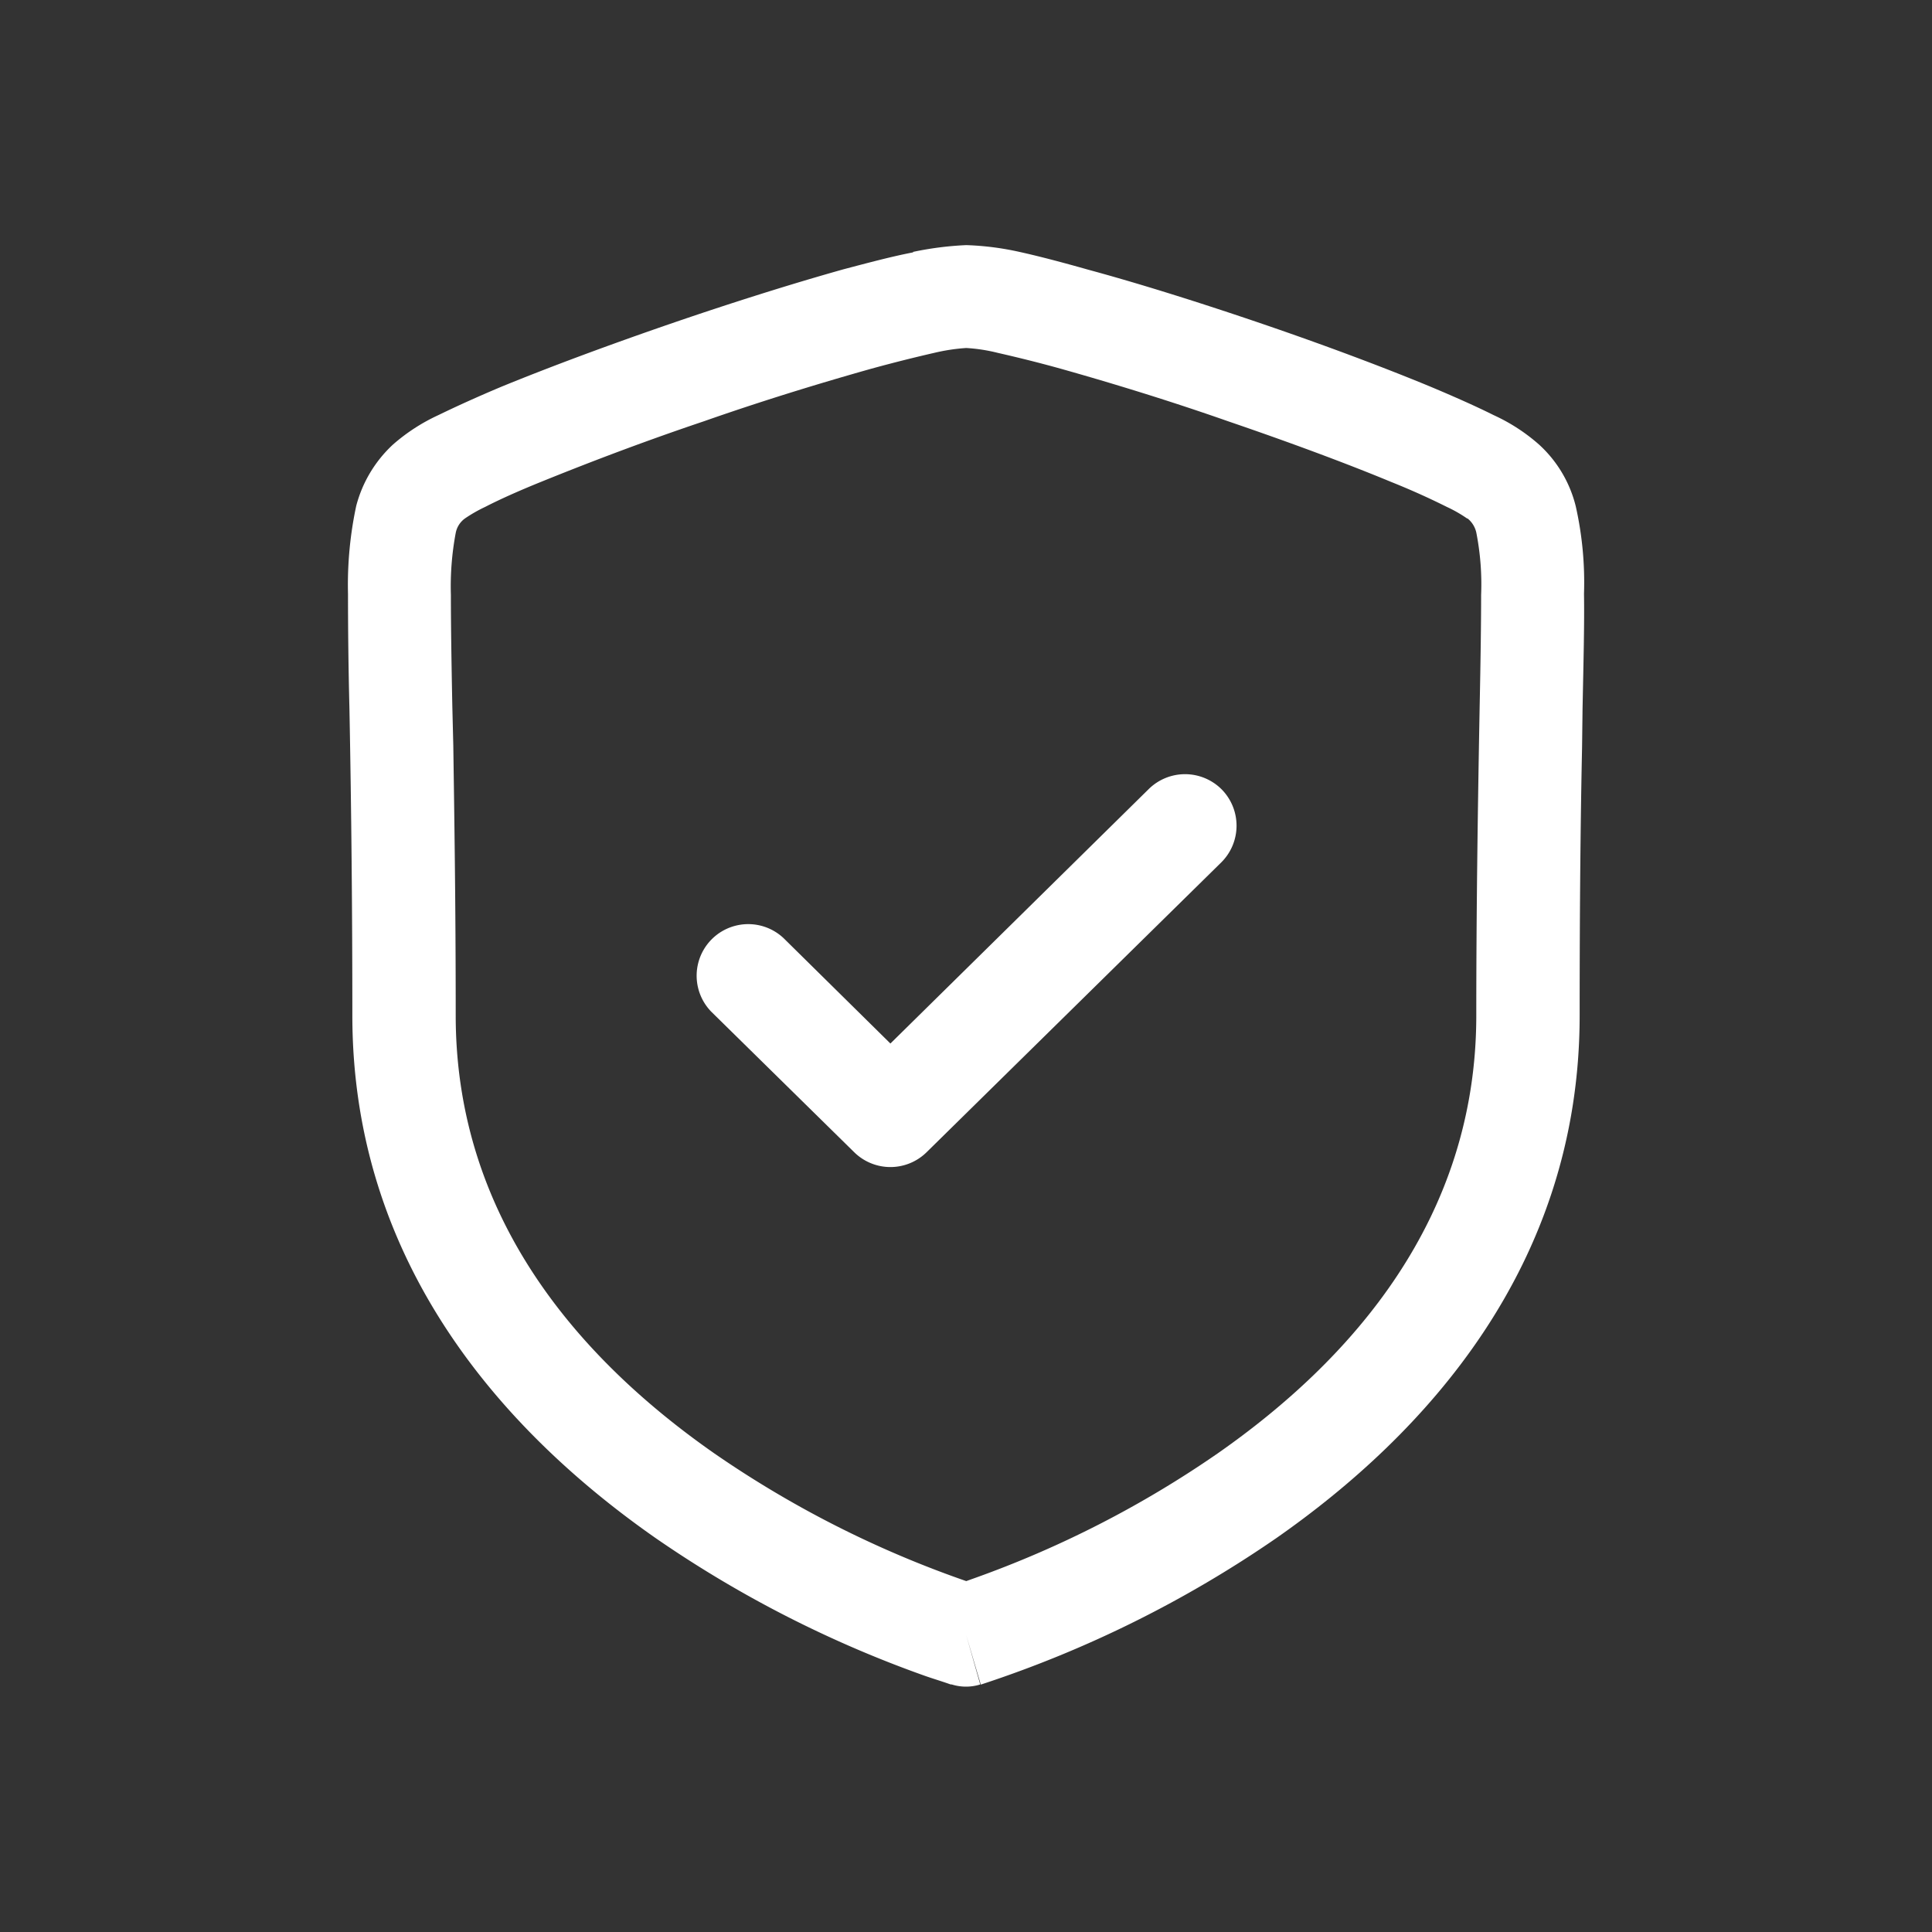
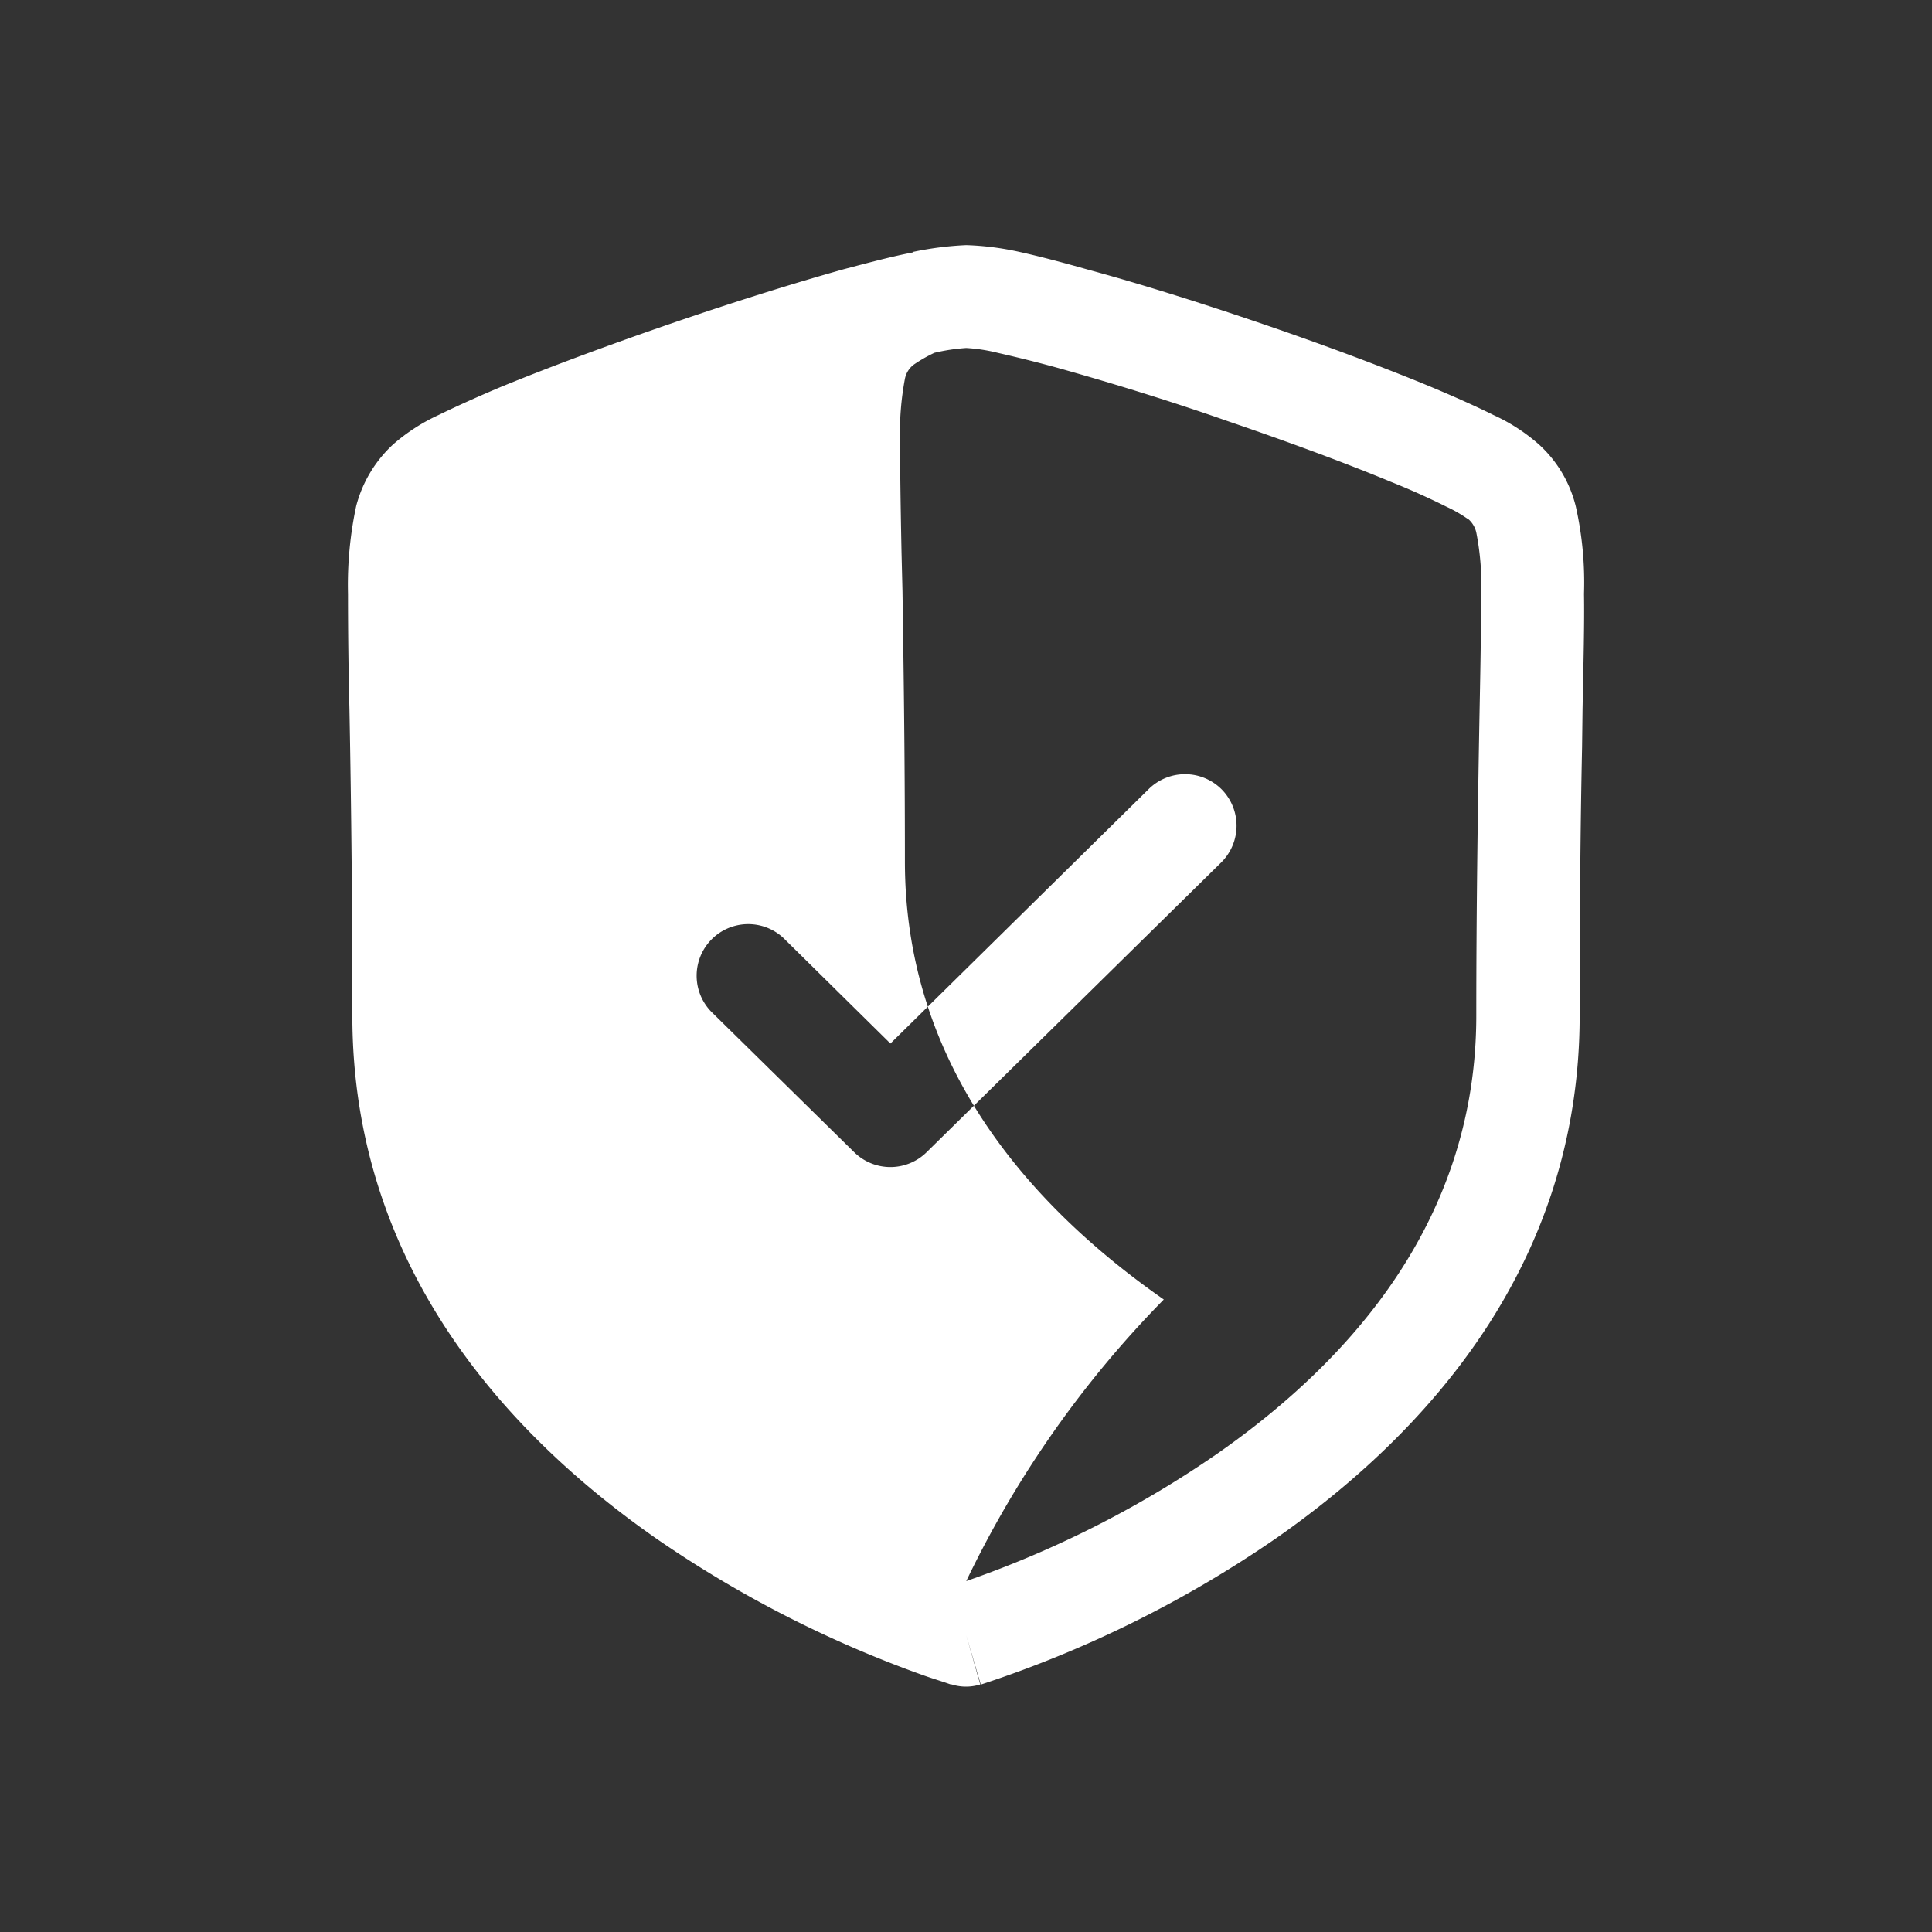
<svg xmlns="http://www.w3.org/2000/svg" width="40" height="40" viewBox="0 0 40 40">
  <rect x="0" y="0" width="40" height="40" fill="#333333" stroke="none" />
  <defs>
    <style>
      .cls-1 {
        fill: #fff;
        fill-rule: evenodd;
      }
    </style>
  </defs>
-   <path id="形状_18" data-name="形状 18" class="cls-1" d="M1306.7,4306.28a6.756,6.756,0,0,1,1.1-.14,5.909,5.909,0,0,1,1.1.14c0.41,0.09.9,0.22,1.43,0.37,1.07,0.29,2.34.69,3.6,1.12s2.49,0.89,3.48,1.3c0.5,0.21.95,0.41,1.31,0.59a3.8,3.8,0,0,1,.94.61,2.557,2.557,0,0,1,.76,1.28,7.17,7.17,0,0,1,.17,1.81c0.01,0.61-.01,1.38-0.03,2.38l-0.01.8c-0.03,1.4-.05,3.2-0.05,5.55,0,5.21-3.23,8.69-6.28,10.82a23.812,23.812,0,0,1-6.08,3.02l-0.03.01h-0.01l-0.3-1.02-0.3,1.02h-0.02l-0.03-.01c-0.17-.06-0.34-0.11-0.51-0.17a23.825,23.825,0,0,1-5.57-2.85c-3.05-2.13-6.28-5.61-6.28-10.82q0-3.18-.06-6.34c-0.02-.8-0.03-1.59-0.03-2.39a7.813,7.813,0,0,1,.17-1.82,2.643,2.643,0,0,1,.76-1.27l0.74,0.76-0.74-.76a3.89,3.89,0,0,1,.94-0.61c0.37-.18.81-0.38,1.31-0.59,1-.41,2.24-0.87,3.49-1.3s2.52-.83,3.59-1.13c0.53-.14,1.02-0.27,1.44-0.35v-0.01Zm1.1,28.64-0.3,1.02a0.989,0.989,0,0,0,.59,0Zm0-1.12,0.14-.05a21.591,21.591,0,0,0,5.06-2.59c2.78-1.94,5.36-4.86,5.36-9.07,0-2.14.03-4.27,0.07-6.41,0.02-.99.03-1.73,0.03-2.3a5.529,5.529,0,0,0-.1-1.29,0.517,0.517,0,0,0-.18-0.29h-0.01a2.766,2.766,0,0,0-.42-0.24c-0.38-.19-0.76-0.36-1.16-0.52-0.94-.39-2.13-0.83-3.36-1.25-1.14-.4-2.3-0.76-3.47-1.09-0.43-.12-0.87-0.23-1.31-0.33a3.519,3.519,0,0,0-.65-0.1,3.974,3.974,0,0,0-.66.1c-0.35.08-.8,0.19-1.31,0.33-1.17.33-2.33,0.69-3.47,1.09-1.13.38-2.25,0.8-3.36,1.25-0.47.19-.87,0.37-1.16,0.52a3.013,3.013,0,0,0-.42.24h0a0.481,0.481,0,0,0-.19.3,5.988,5.988,0,0,0-.1,1.28c0,0.57.01,1.31,0.03,2.31l0.02,0.81c0.02,1.41.05,3.23,0.05,5.59,0,4.21,2.58,7.13,5.36,9.07A21.646,21.646,0,0,0,1307.8,4333.8Zm5.29-16.39a1.071,1.071,0,0,1-.01,1.51l-6.1,6a1.068,1.068,0,0,1-1.5,0l-2.96-2.91a1.068,1.068,0,0,1,1.5-1.52l2.21,2.18,5.35-5.27A1.071,1.071,0,0,1,1313.09,4317.41Z" transform="translate(-1287.795 -4301.065)" />
+   <path id="形状_18" data-name="形状 18" class="cls-1" d="M1306.7,4306.28a6.756,6.756,0,0,1,1.1-.14,5.909,5.909,0,0,1,1.1.14c0.41,0.09.9,0.22,1.43,0.37,1.07,0.29,2.34.69,3.6,1.12s2.49,0.89,3.48,1.3c0.5,0.21.95,0.41,1.31,0.59a3.8,3.8,0,0,1,.94.61,2.557,2.557,0,0,1,.76,1.28,7.17,7.17,0,0,1,.17,1.81c0.01,0.61-.01,1.38-0.03,2.38l-0.01.8c-0.03,1.4-.05,3.2-0.05,5.55,0,5.21-3.23,8.69-6.28,10.82a23.812,23.812,0,0,1-6.08,3.02l-0.03.01h-0.01l-0.3-1.02-0.3,1.02h-0.02l-0.03-.01c-0.17-.06-0.34-0.11-0.51-0.17a23.825,23.825,0,0,1-5.57-2.85c-3.05-2.13-6.28-5.61-6.28-10.82q0-3.18-.06-6.34c-0.02-.8-0.03-1.59-0.03-2.39a7.813,7.813,0,0,1,.17-1.82,2.643,2.643,0,0,1,.76-1.27l0.74,0.76-0.74-.76a3.89,3.89,0,0,1,.94-0.61c0.37-.18.81-0.38,1.31-0.59,1-.41,2.24-0.87,3.49-1.3s2.52-.83,3.59-1.13c0.53-.14,1.02-0.27,1.44-0.35v-0.01Zm1.1,28.64-0.3,1.02a0.989,0.989,0,0,0,.59,0Zm0-1.12,0.14-.05a21.591,21.591,0,0,0,5.06-2.59c2.78-1.94,5.36-4.86,5.36-9.07,0-2.14.03-4.27,0.07-6.41,0.02-.99.03-1.73,0.03-2.3a5.529,5.529,0,0,0-.1-1.29,0.517,0.517,0,0,0-.18-0.29h-0.01a2.766,2.766,0,0,0-.42-0.24c-0.38-.19-0.76-0.36-1.16-0.52-0.94-.39-2.13-0.83-3.36-1.25-1.14-.4-2.3-0.76-3.47-1.09-0.43-.12-0.87-0.23-1.31-0.33a3.519,3.519,0,0,0-.65-0.1,3.974,3.974,0,0,0-.66.1a3.013,3.013,0,0,0-.42.24h0a0.481,0.481,0,0,0-.19.3,5.988,5.988,0,0,0-.1,1.28c0,0.57.01,1.31,0.03,2.31l0.02,0.81c0.02,1.41.05,3.23,0.05,5.59,0,4.21,2.58,7.13,5.36,9.07A21.646,21.646,0,0,0,1307.8,4333.8Zm5.29-16.39a1.071,1.071,0,0,1-.01,1.51l-6.1,6a1.068,1.068,0,0,1-1.5,0l-2.96-2.91a1.068,1.068,0,0,1,1.5-1.52l2.21,2.18,5.35-5.27A1.071,1.071,0,0,1,1313.09,4317.41Z" transform="translate(-1287.795 -4301.065)" />
</svg>